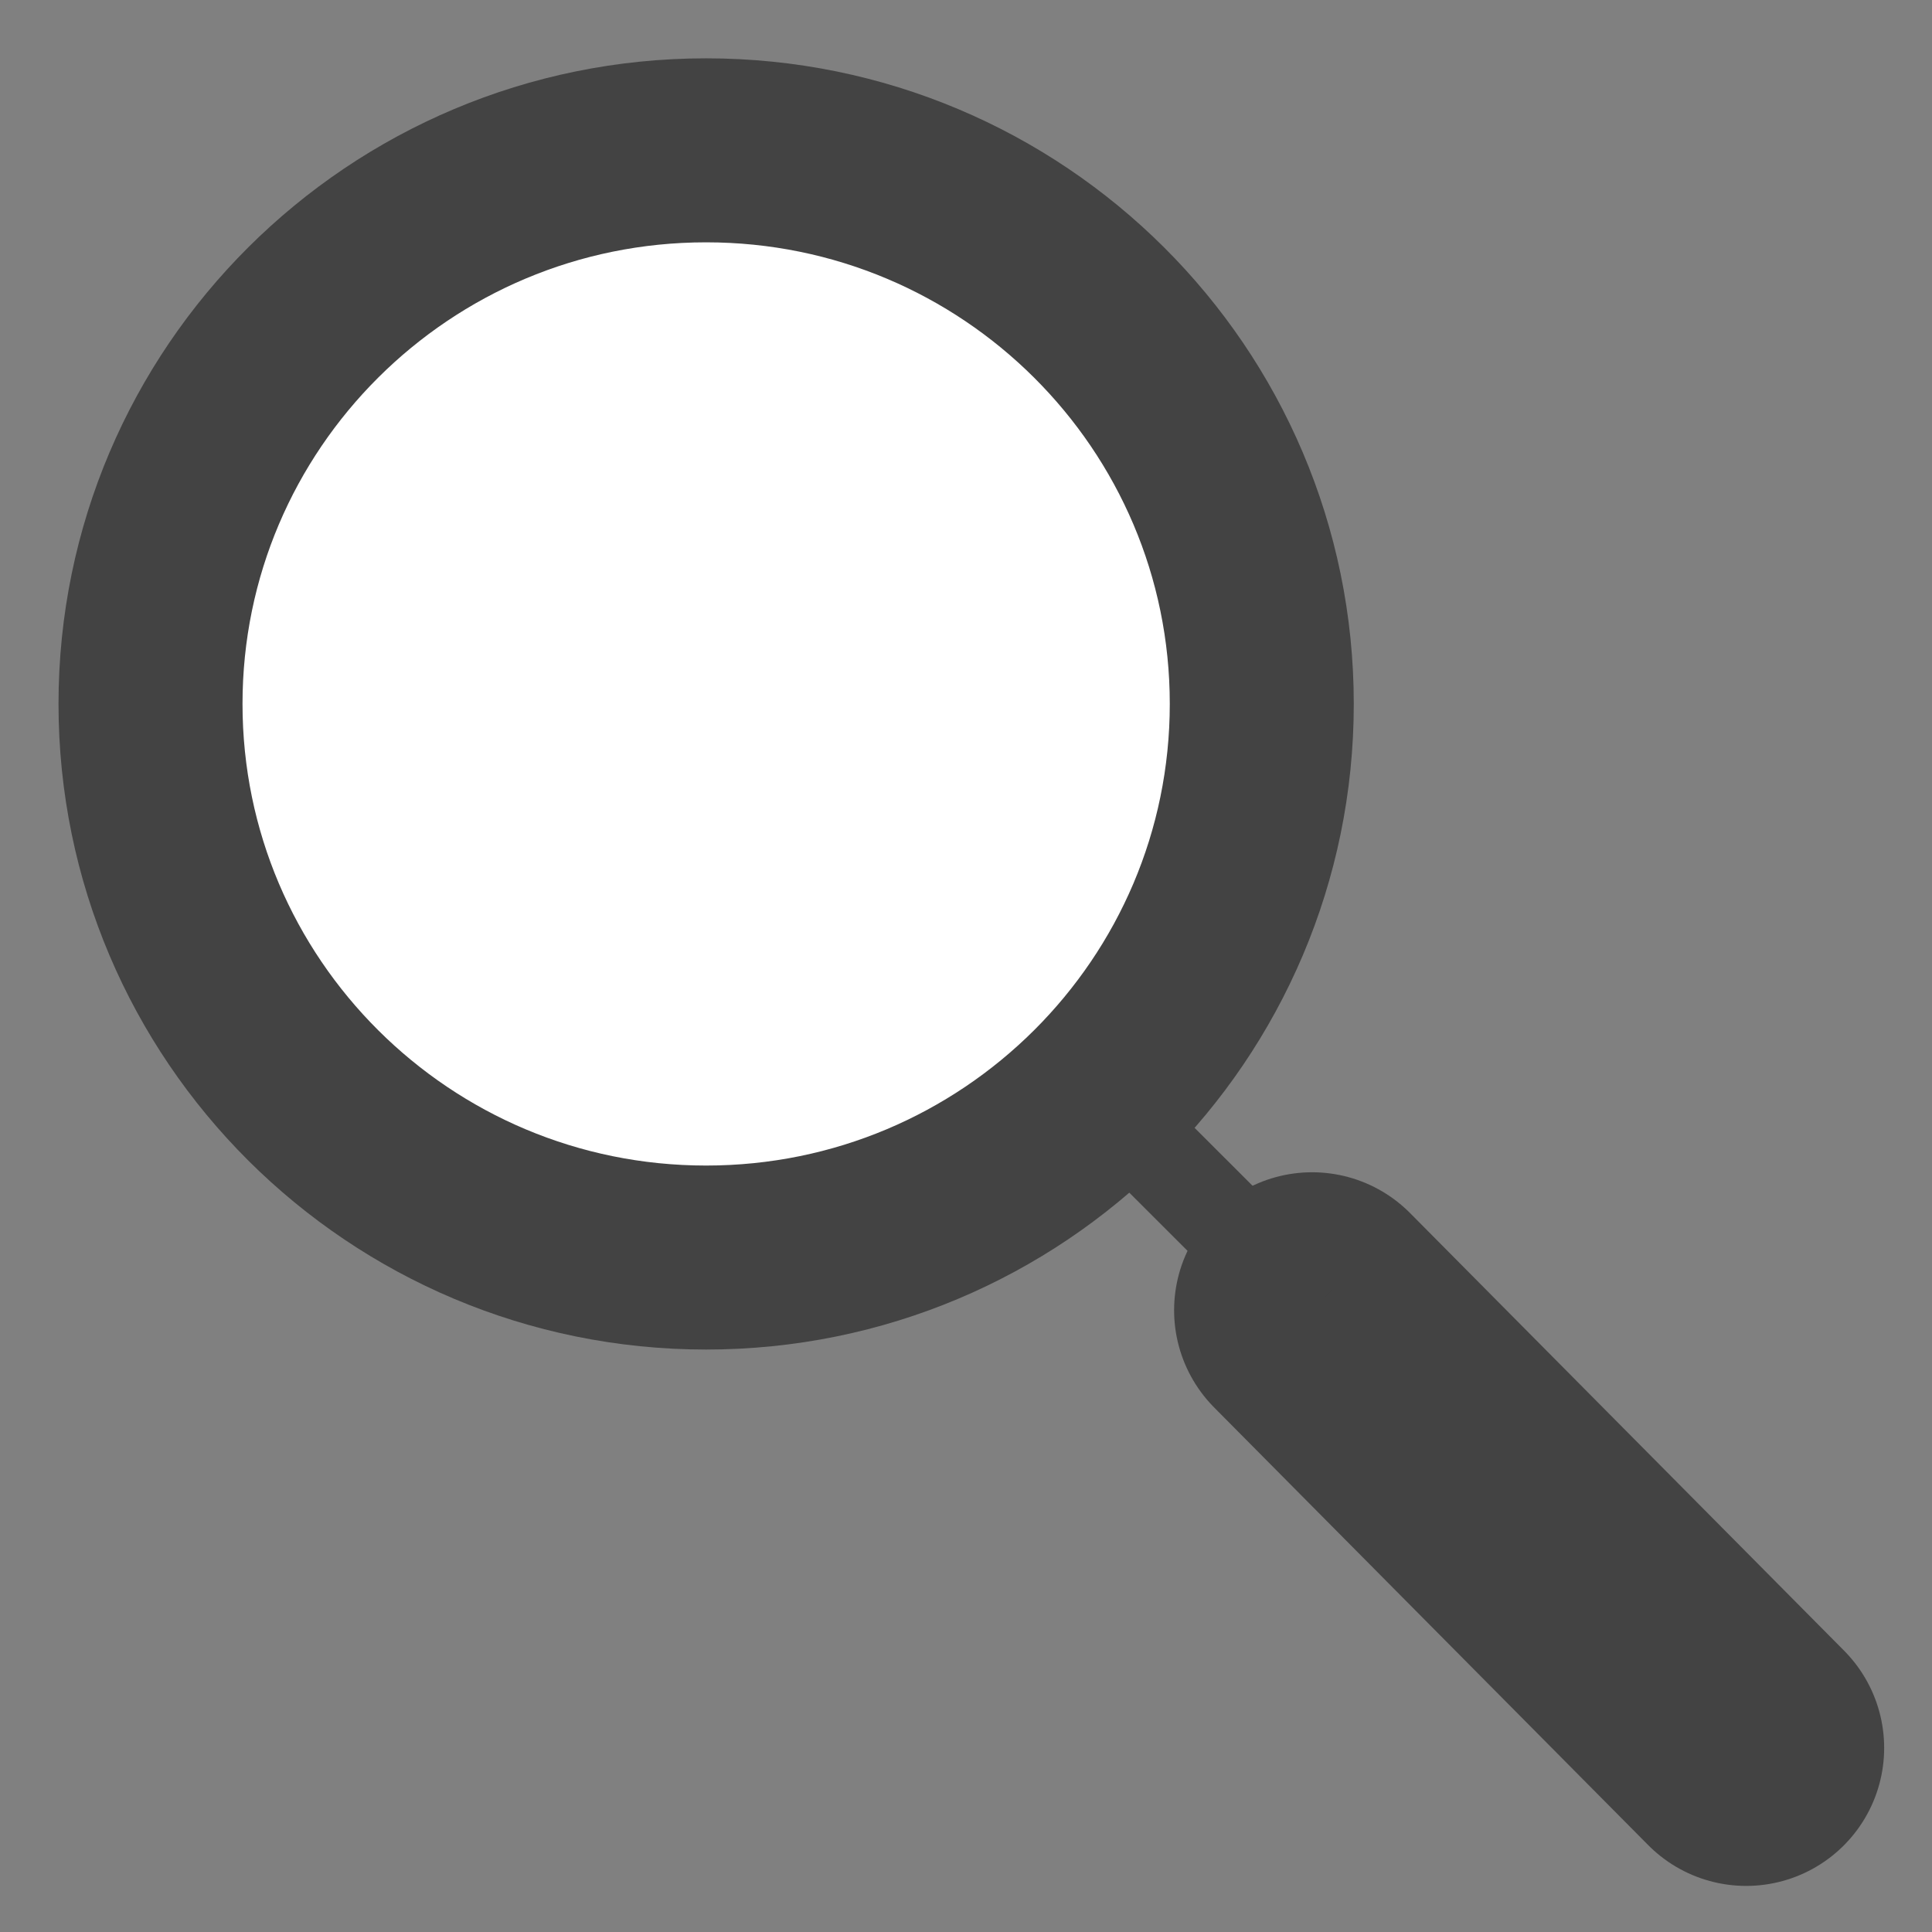
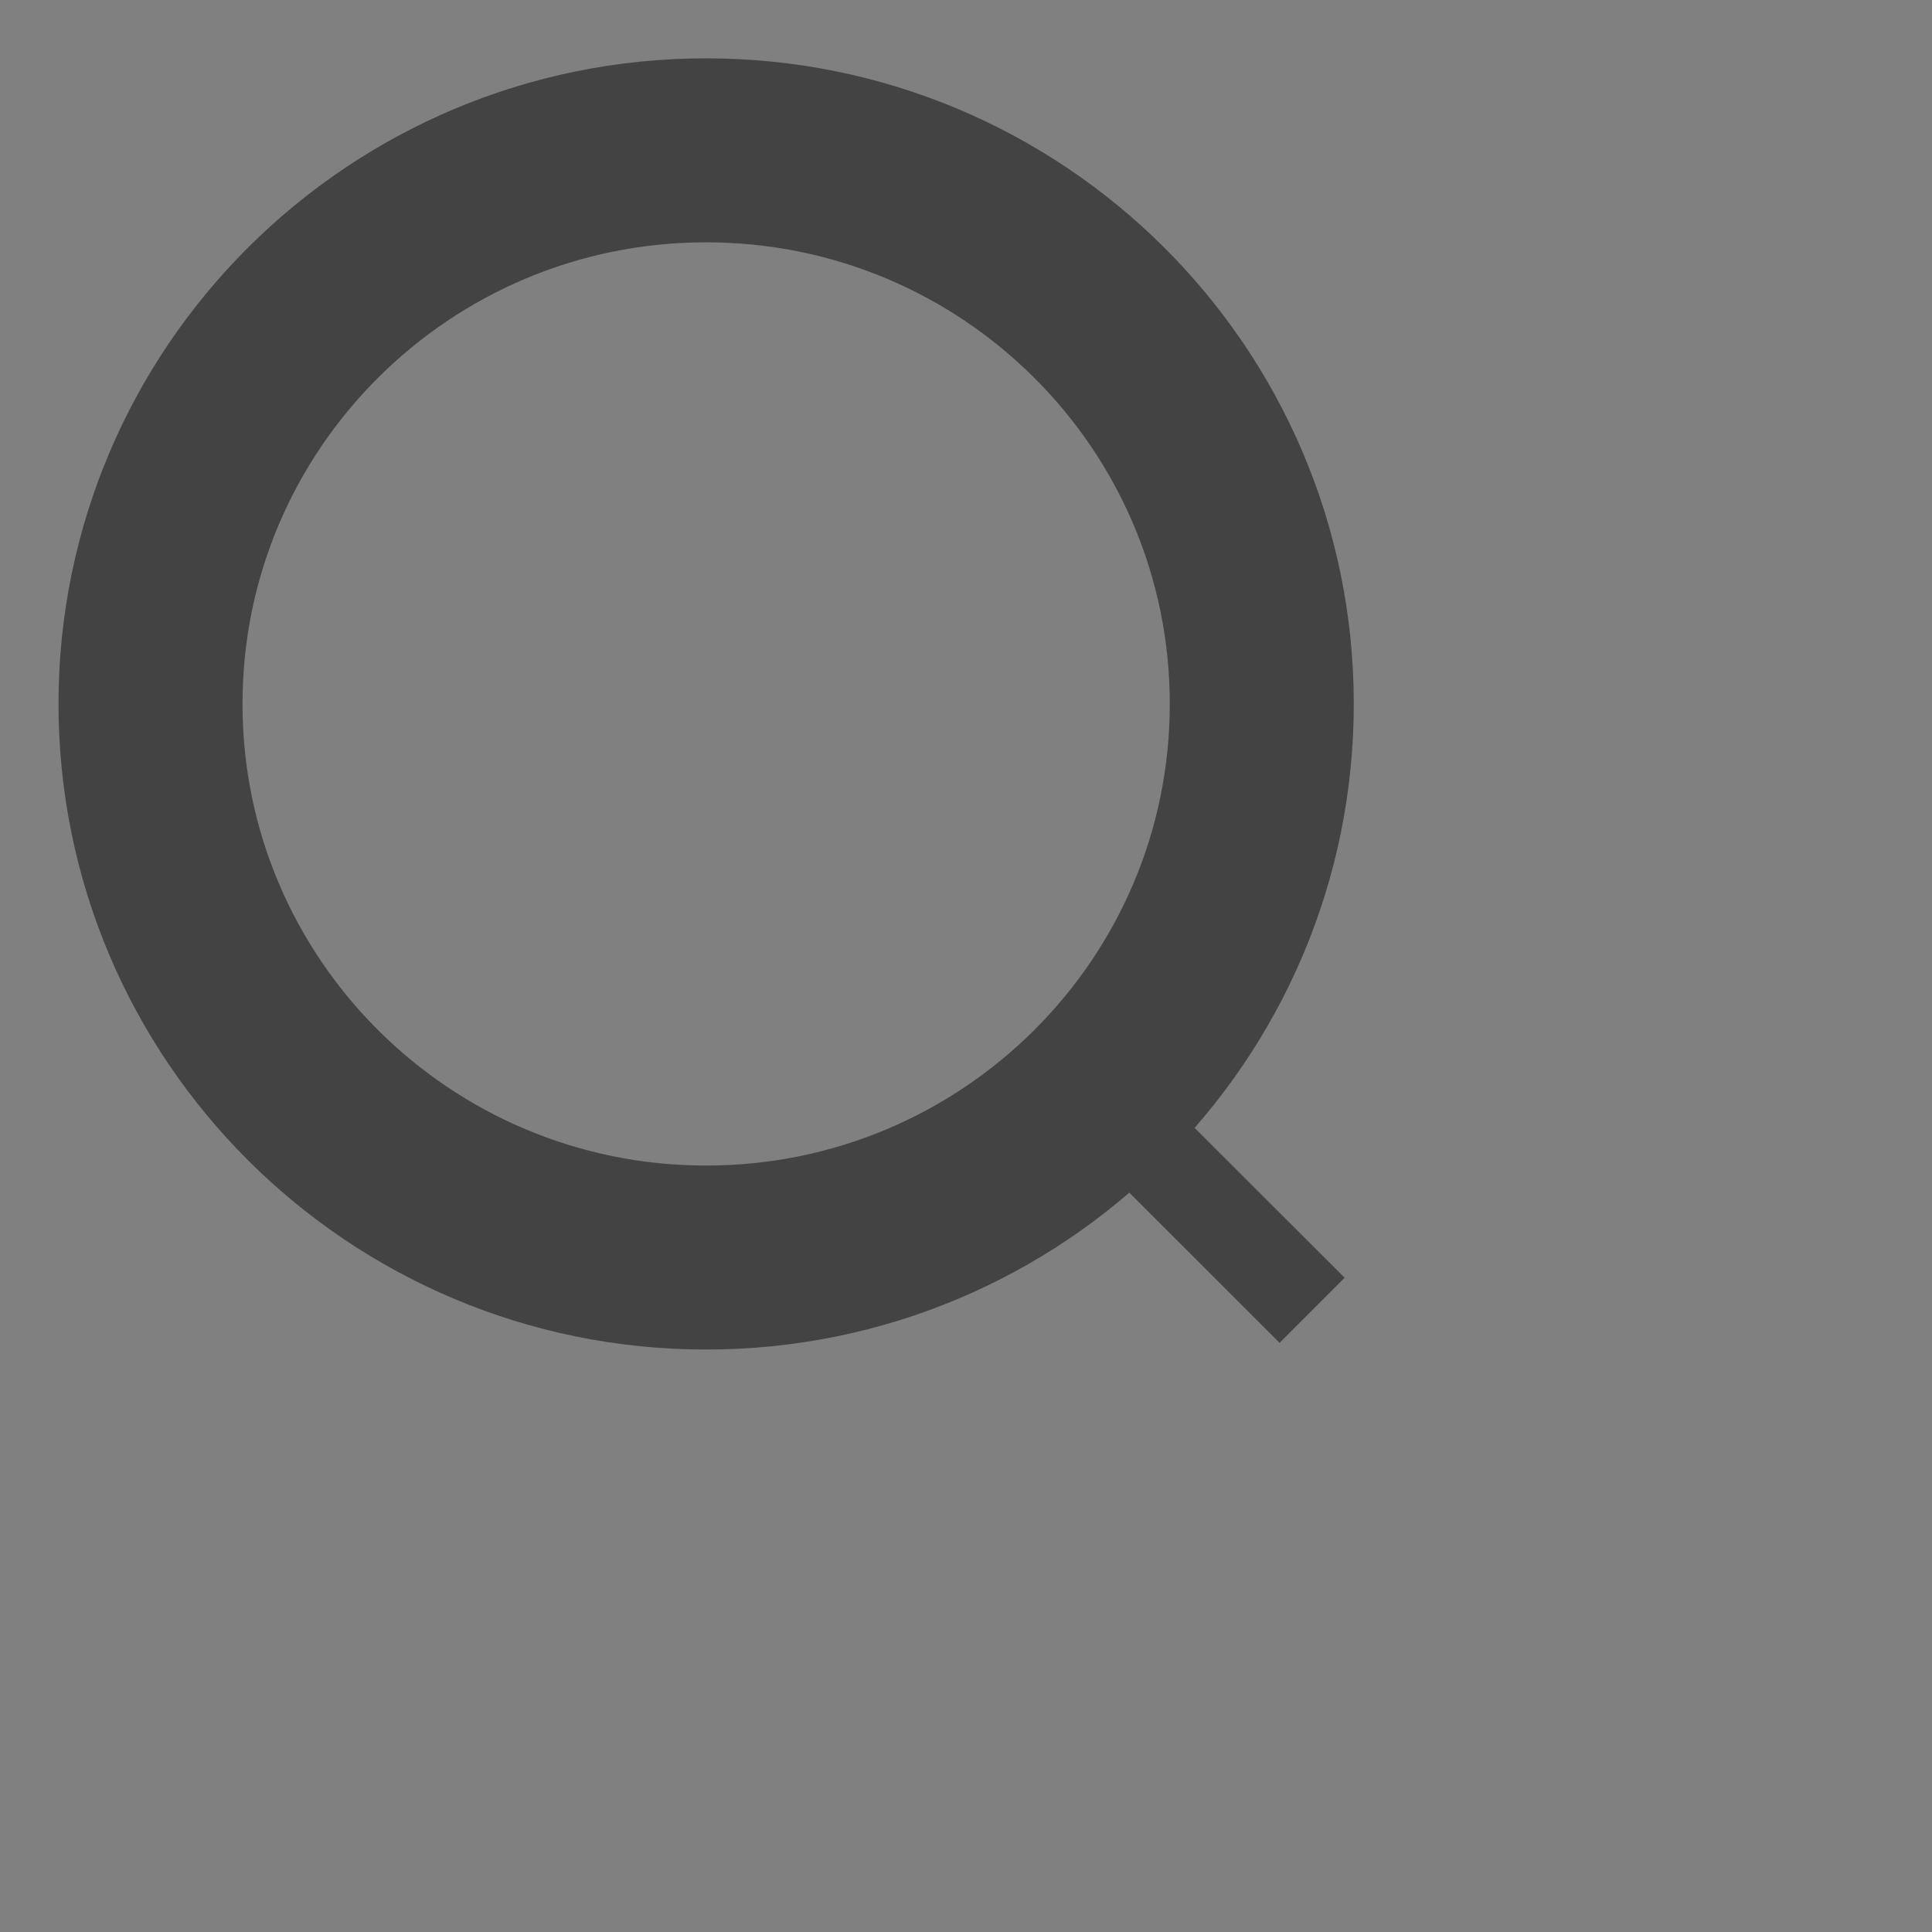
<svg xmlns="http://www.w3.org/2000/svg" width="21" height="21" viewBox="0 0 21 21" fill="none">
  <rect x="0" y="0" width="21" height="21" fill="#808080" stroke="none" />
-   <path d="M7.675 14.303C11.362 14.303 14.351 11.325 14.351 7.651C14.351 3.978 11.362 1 7.675 1C3.989 1 1 3.978 1 7.651C1 11.325 3.989 14.303 7.675 14.303Z" fill="white" />
  <path d="M7.675 13.669C11.011 13.669 13.715 10.975 13.715 7.651C13.715 4.328 11.011 1.634 7.675 1.634C4.34 1.634 1.636 4.328 1.636 7.651C1.636 10.975 4.34 13.669 7.675 13.669Z" stroke="#434343" stroke-width="2" />
-   <path d="M14.262 14.242L18.98 18.999" stroke="#434343" stroke-width="3" stroke-linecap="round" />
  <path d="M12.368 12.35L14.262 14.242" stroke="#434343" />
</svg>